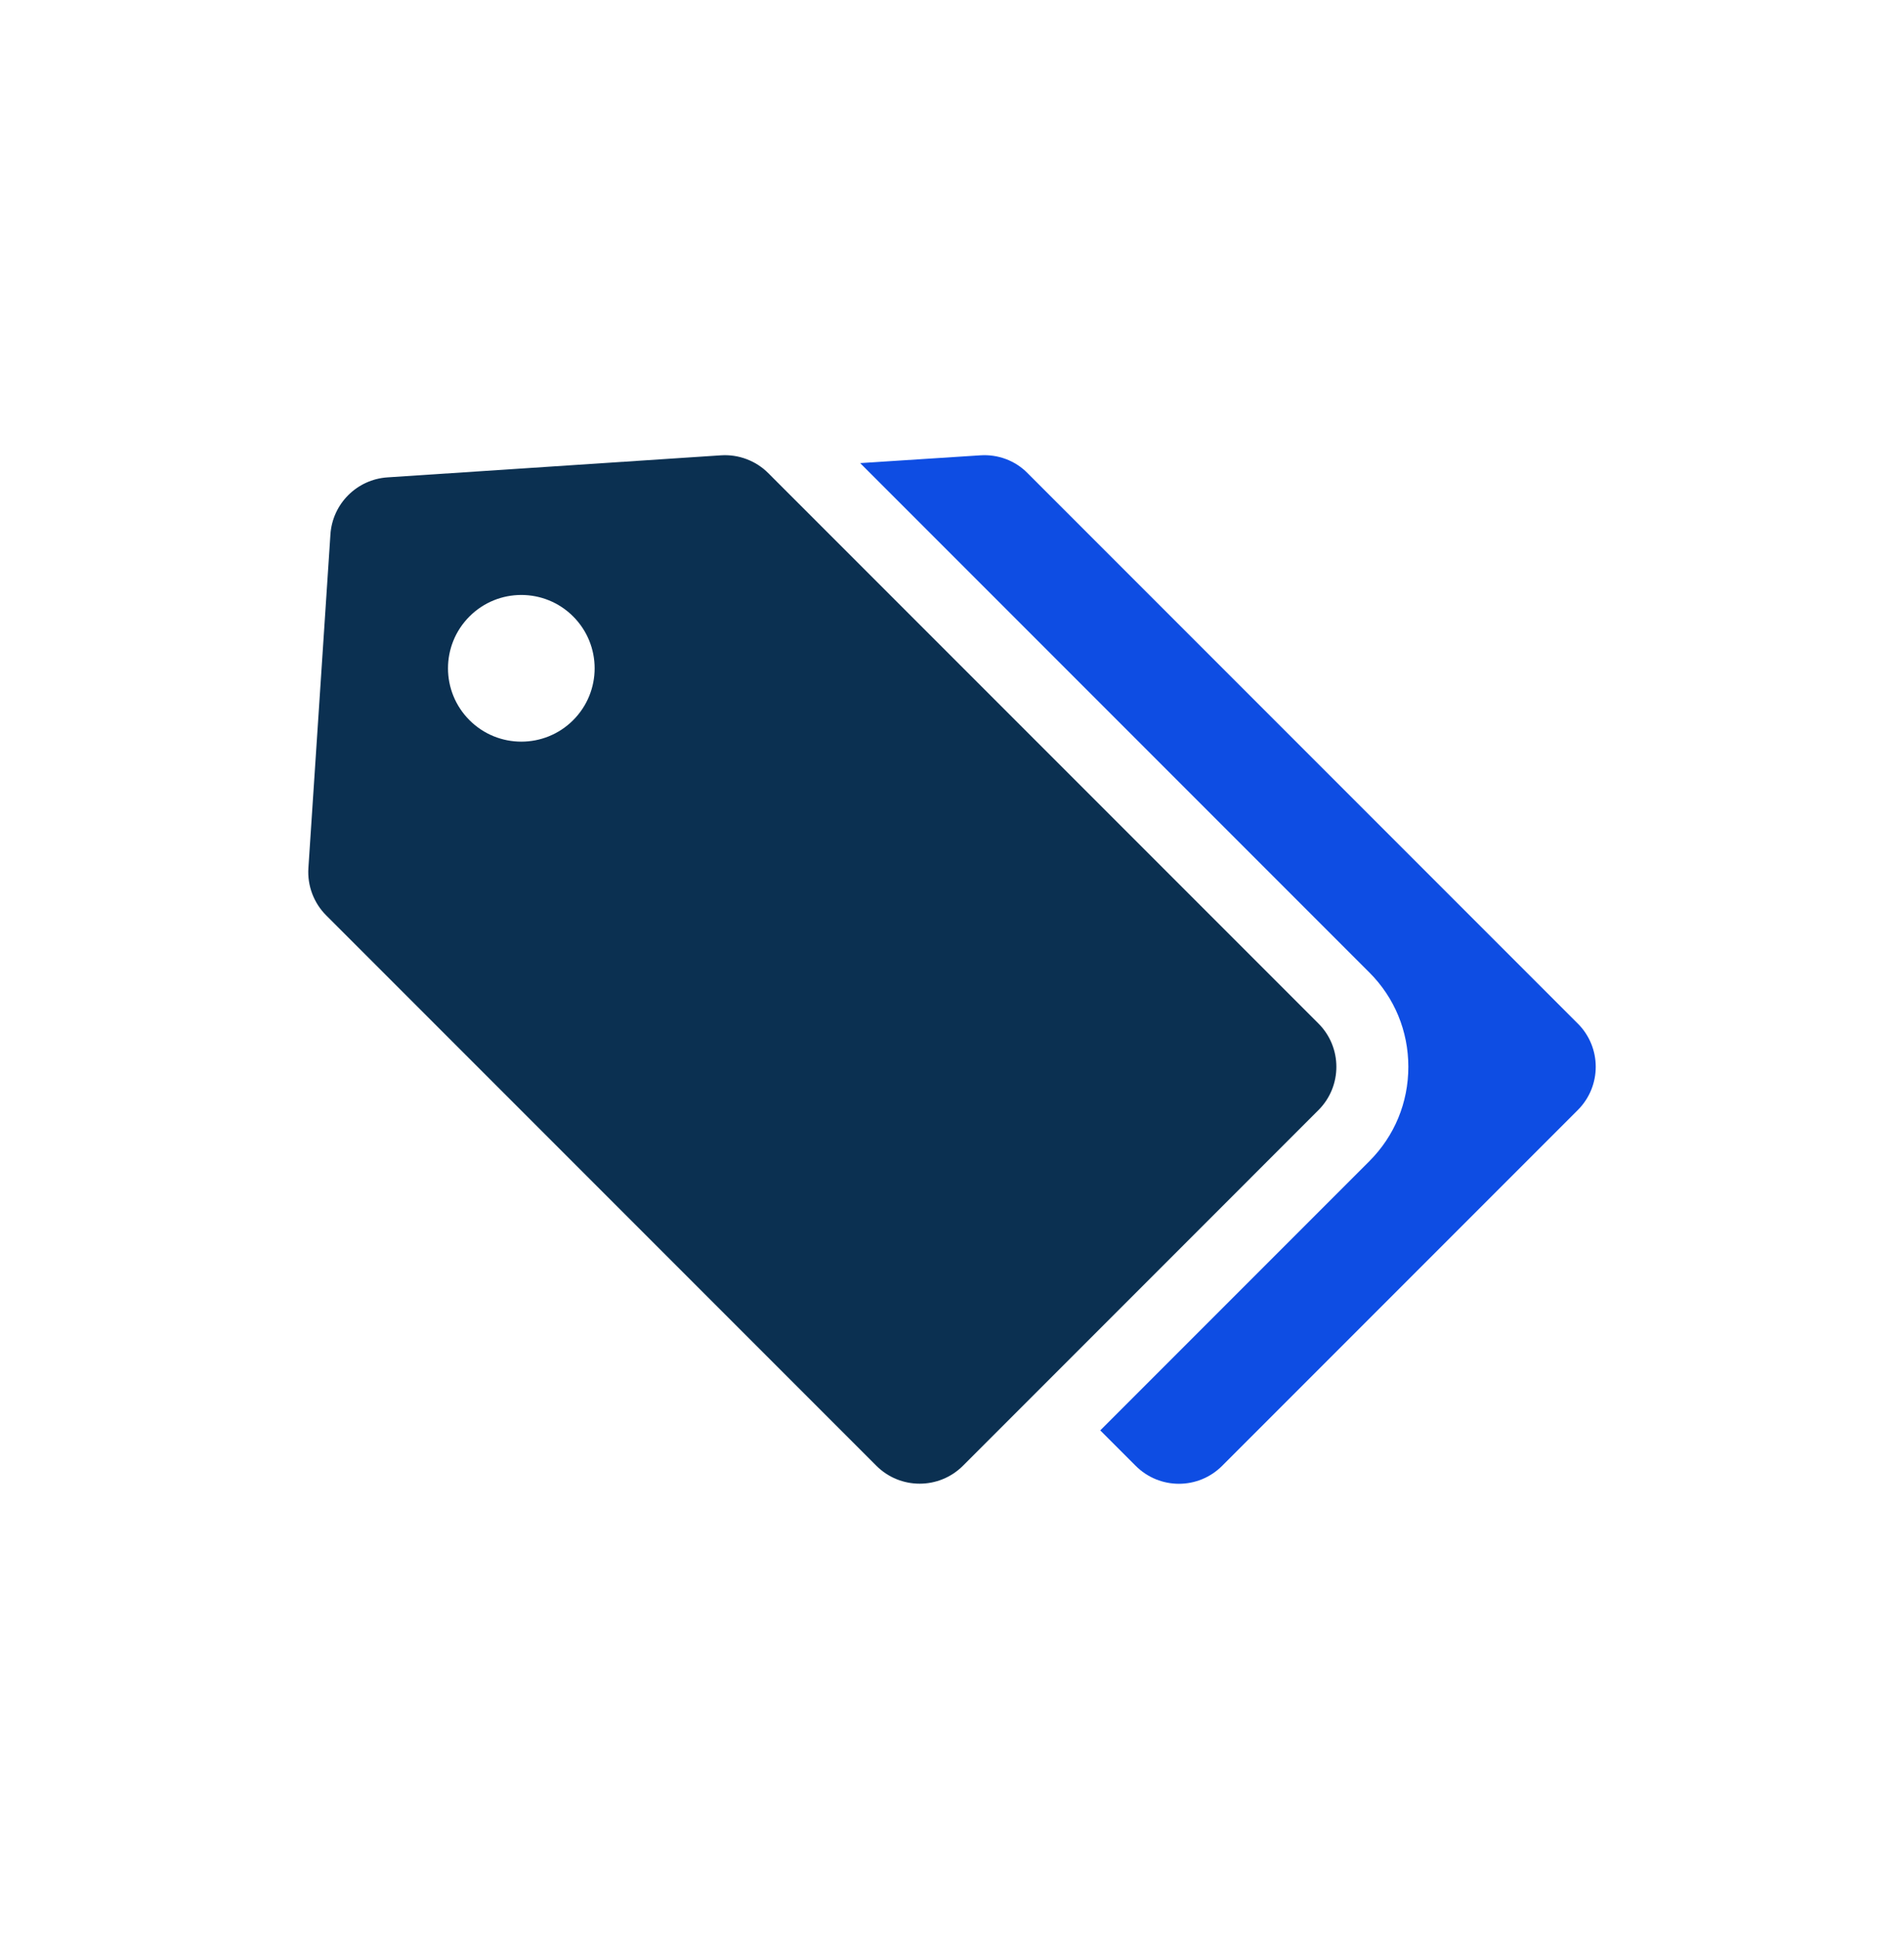
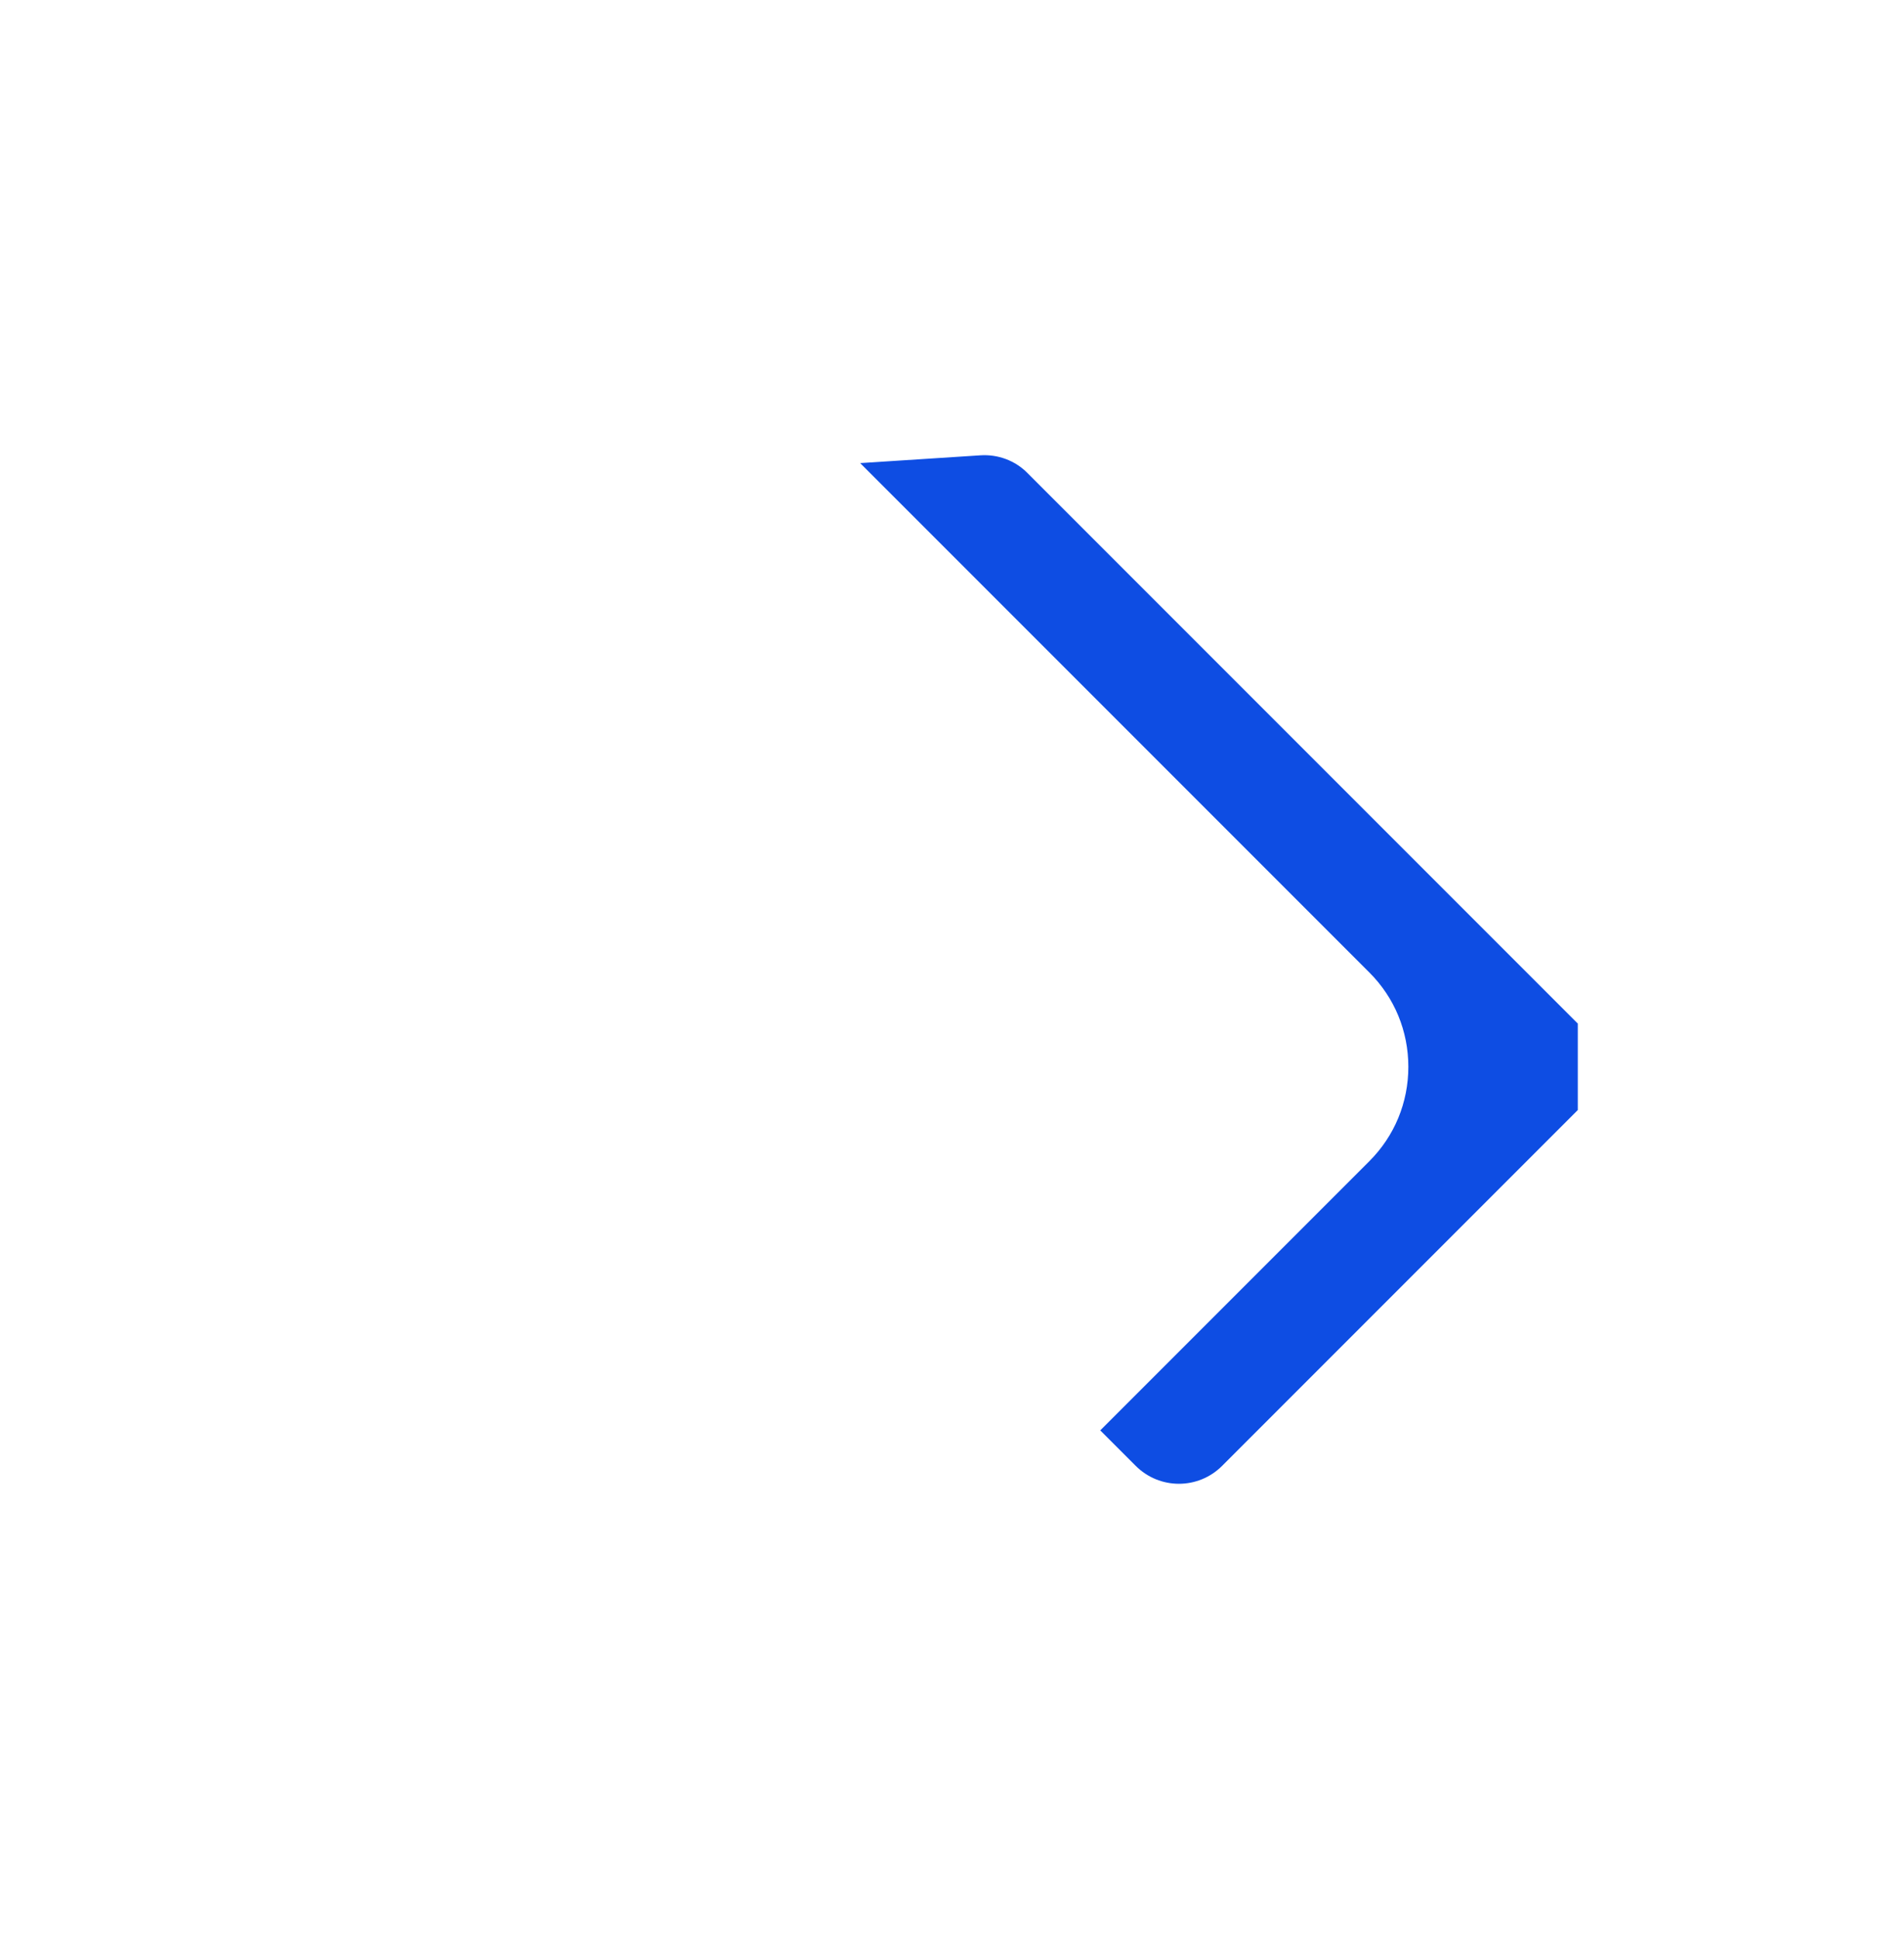
<svg xmlns="http://www.w3.org/2000/svg" id="Layer_1" data-name="Layer 1" viewBox="0 0 707.54 720.27">
  <defs>
    <style> .cls-1 { fill: #0e4de3; } .cls-2 { fill: #0b3051; } </style>
  </defs>
-   <path class="cls-1" d="M586.32,380.23l-204.45-204.45c-4.6-4.71-11.03-7.07-17.56-6.64l-44.66,2.89,189.24,189.24c9.32,9.32,14.46,21.74,14.46,35.02s-5.14,25.7-14.46,35.02l-100.03,100.03,13.17,13.17c8.89,8.89,23.24,8.89,32.13,0l132.16-132.16c8.89-8.89,8.89-23.24,0-32.13Z" />
-   <path class="cls-2" d="M489.94,380.2l-204.44-204.44c-4.64-4.64-11.05-7.05-17.59-6.62l-123.92,8.19c-11.38.75-20.45,9.82-21.2,21.2l-8.19,123.92c-.43,6.54,1.98,12.95,6.62,17.59l204.44,204.44c8.88,8.88,23.29,8.88,32.18,0l132.1-132.11c8.89-8.88,8.89-23.29,0-32.17ZM212.99,267.52c-10.64,10.64-27.89,10.64-38.53,0-10.64-10.64-10.64-27.89,0-38.53,10.64-10.64,27.89-10.64,38.53,0,10.64,10.64,10.64,27.89,0,38.53Z" />
+   <path class="cls-1" d="M586.32,380.23l-204.45-204.45c-4.6-4.71-11.03-7.07-17.56-6.64l-44.66,2.89,189.24,189.24c9.32,9.32,14.46,21.74,14.46,35.02s-5.14,25.7-14.46,35.02l-100.03,100.03,13.17,13.17c8.89,8.89,23.24,8.89,32.13,0l132.16-132.16Z" />
</svg>